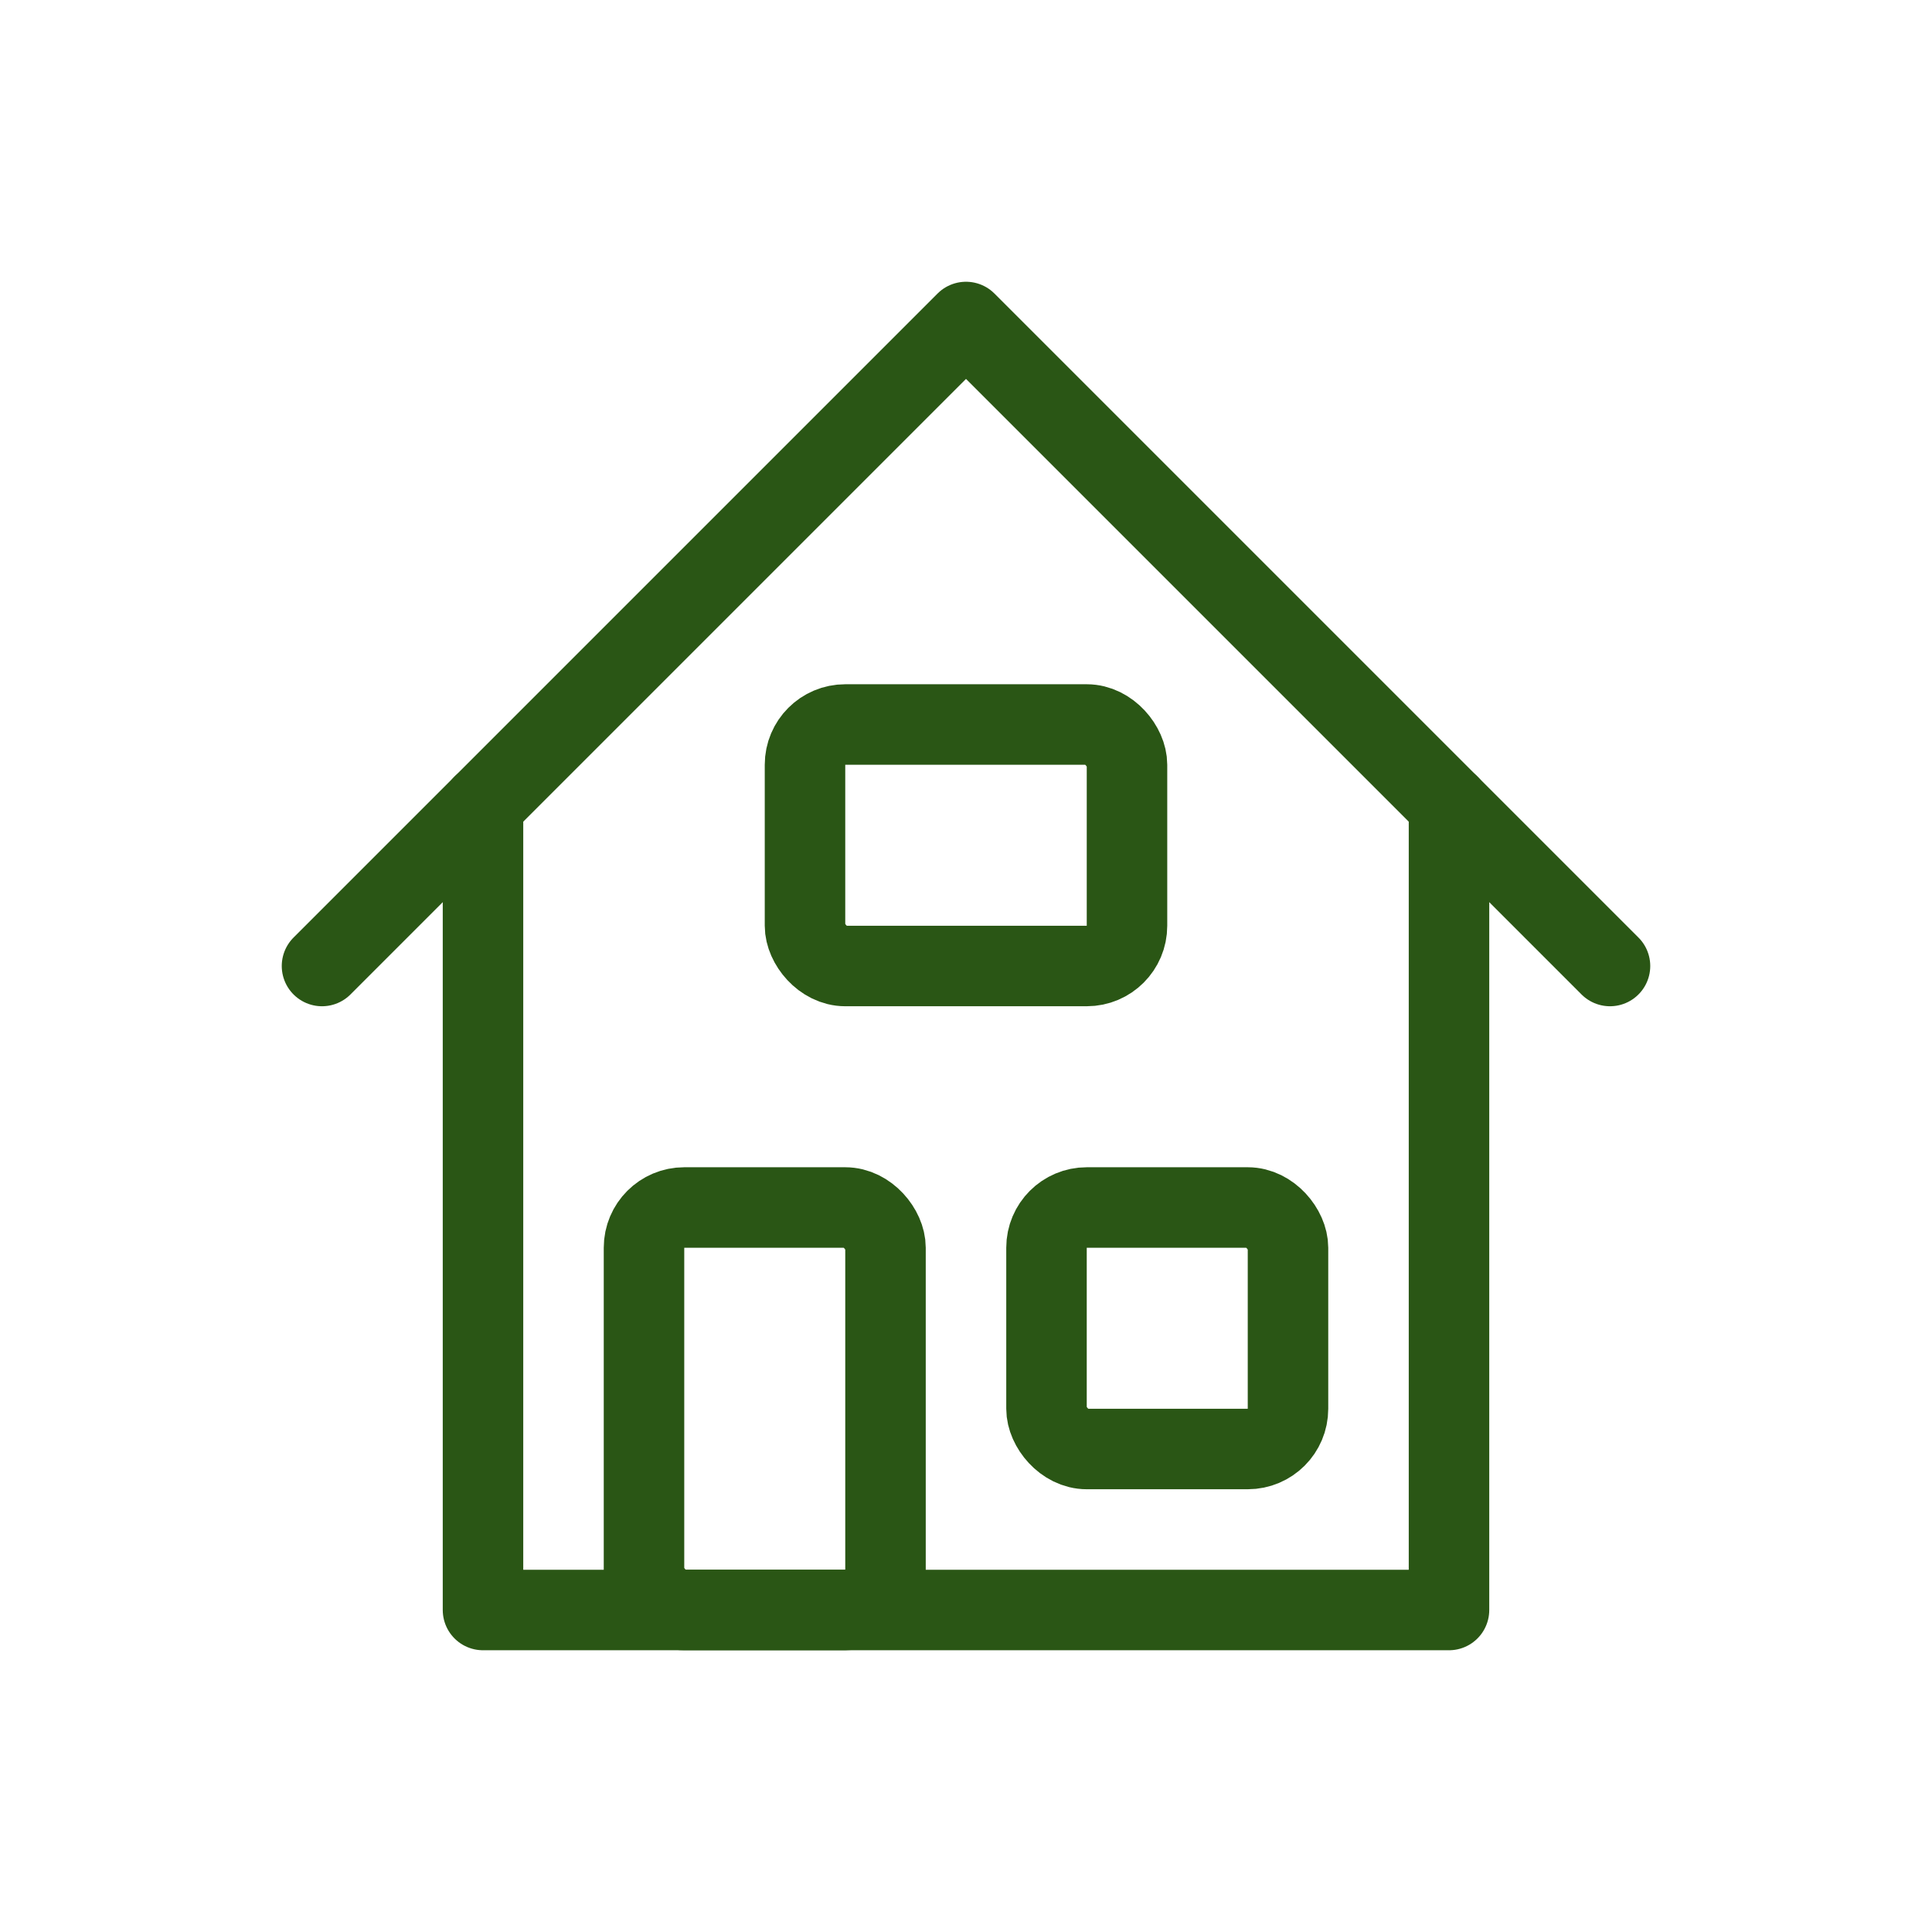
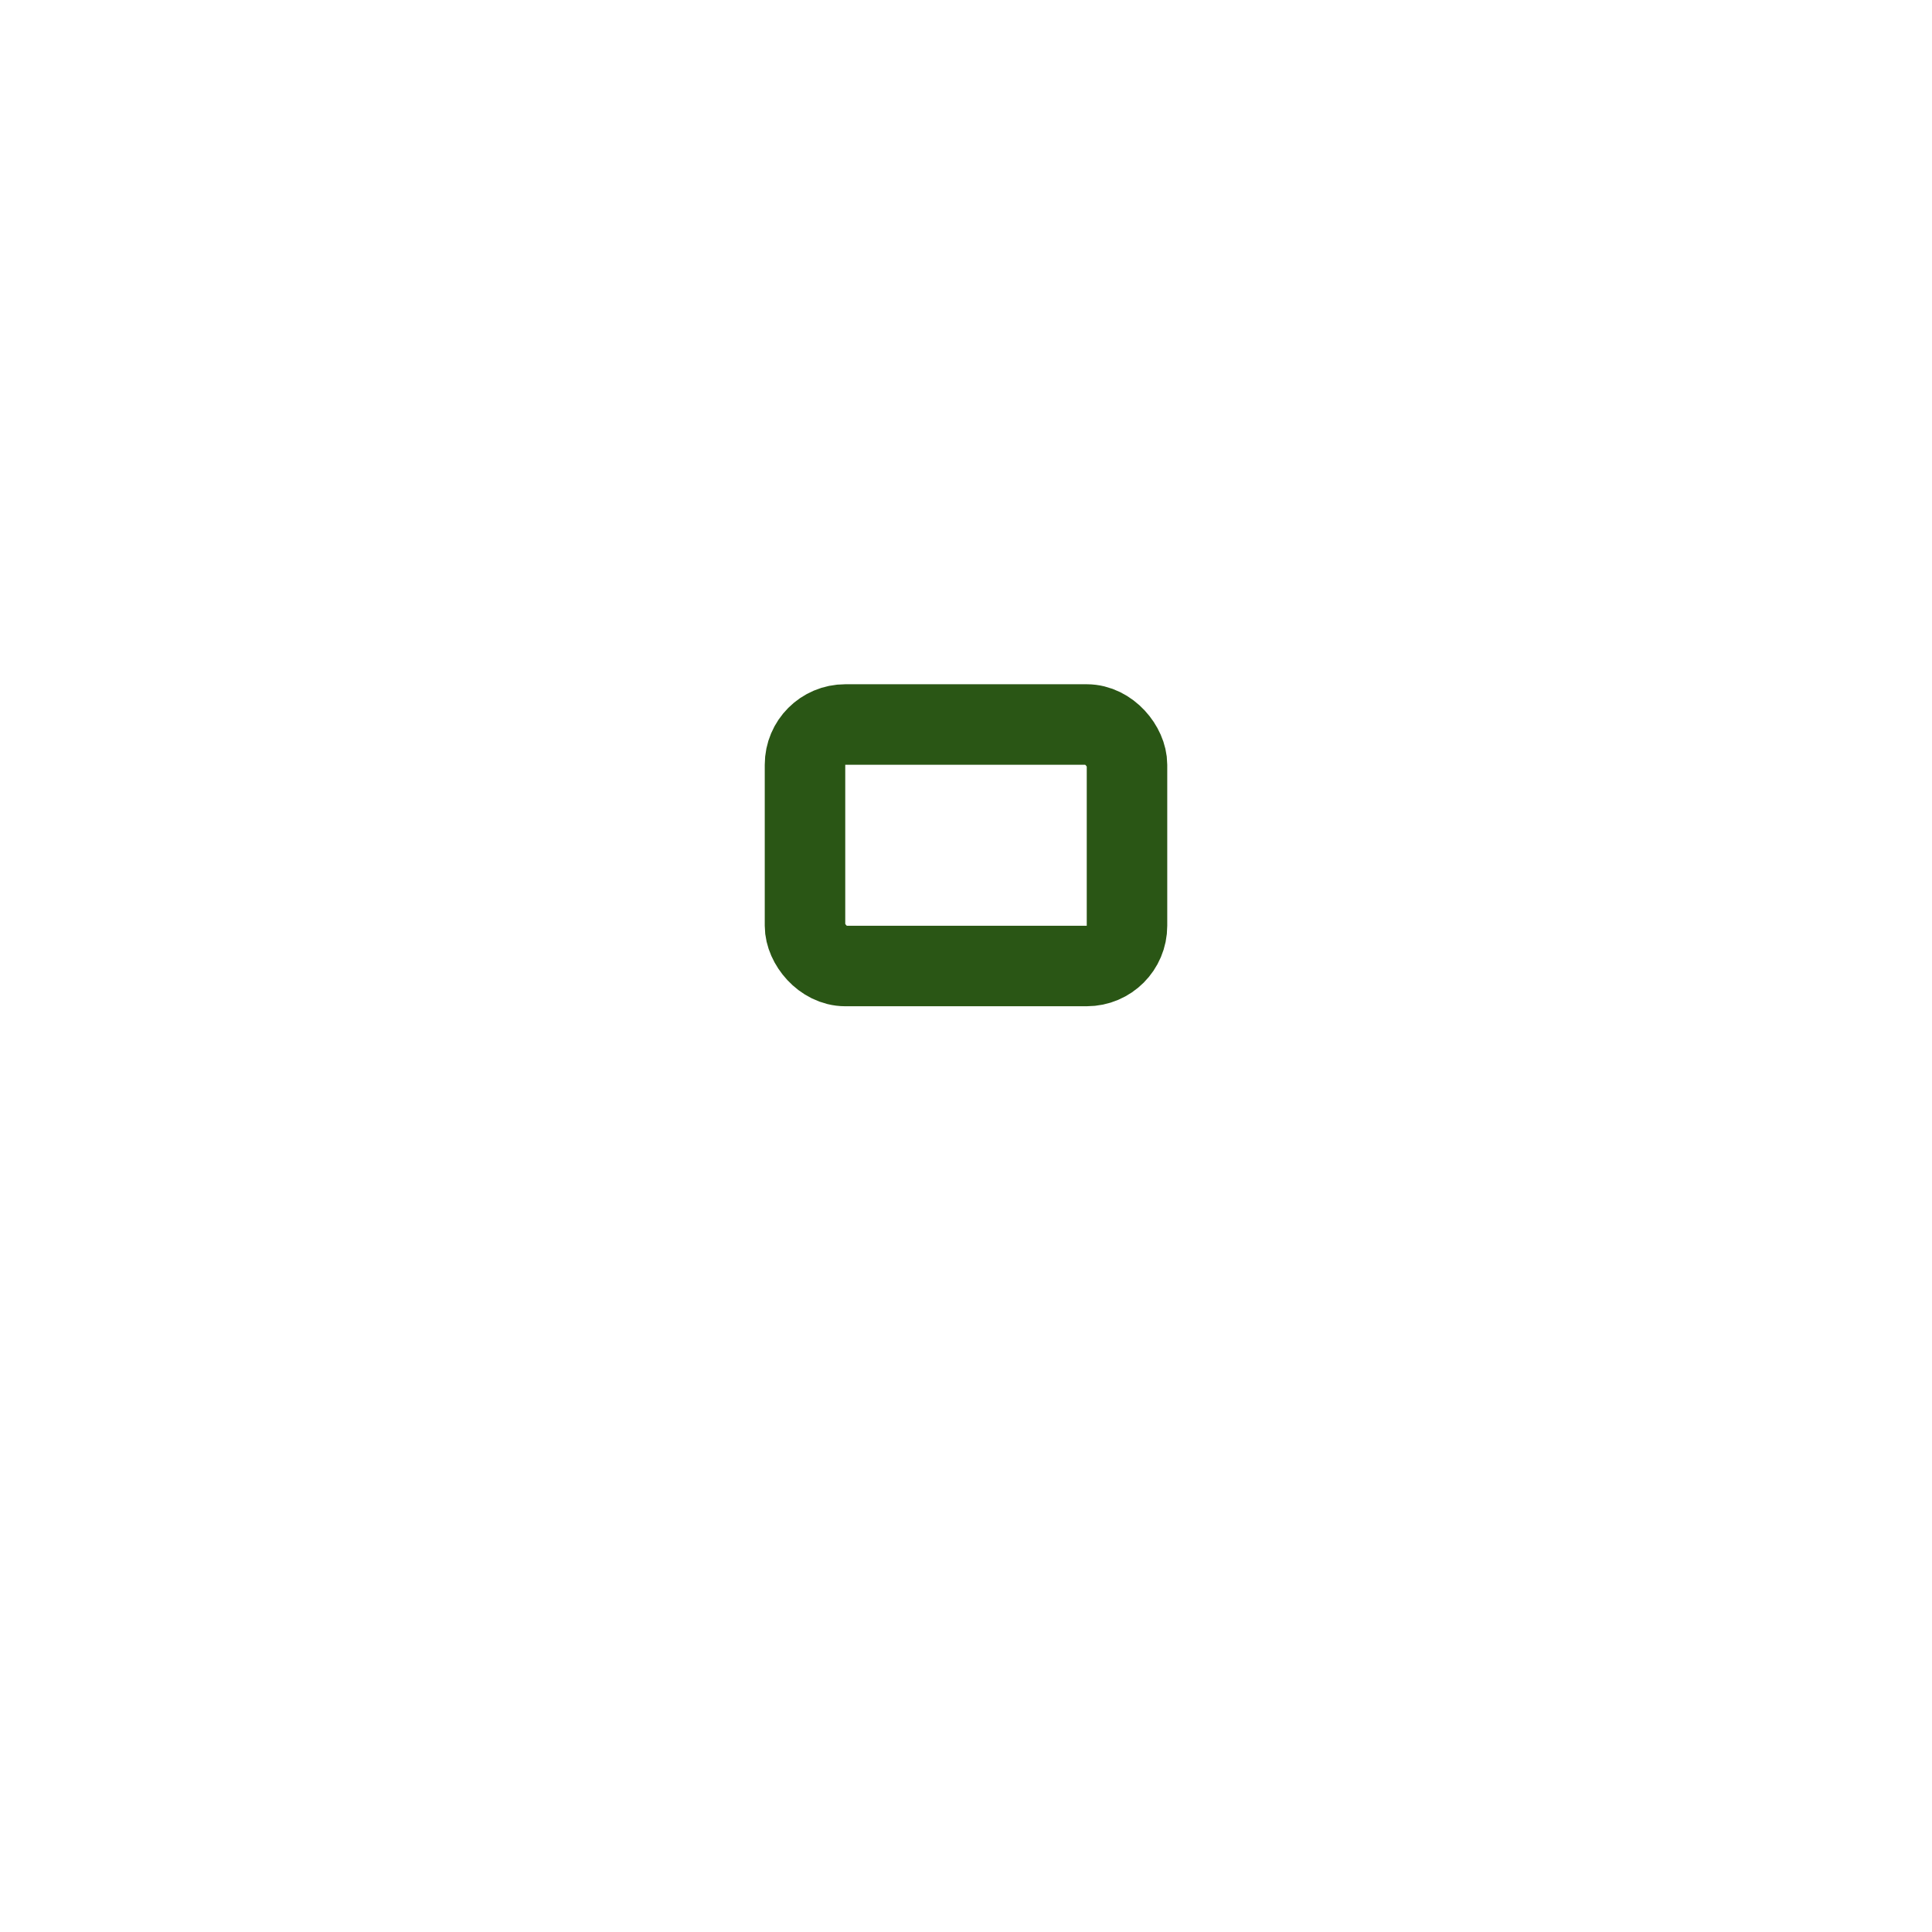
<svg xmlns="http://www.w3.org/2000/svg" width="24" height="24" viewBox="0 0 24 24" fill="none">
-   <path d="M4 12L12 4L20 12" stroke="#2A5615" stroke-linecap="round" stroke-linejoin="round" />
-   <path d="M6 10V20H18V10" stroke="#2A5615" stroke-linecap="round" stroke-linejoin="round" />
-   <rect x="8" y="15" width="3" height="5" rx="0.5" stroke="#2A5615" stroke-linejoin="bevel" />
  <rect x="10" y="9" width="4" height="3" rx="0.5" stroke="#2A5615" stroke-linejoin="bevel" />
-   <rect x="13" y="15" width="3" height="3" rx="0.5" stroke="#2A5615" stroke-linejoin="bevel" />
</svg>